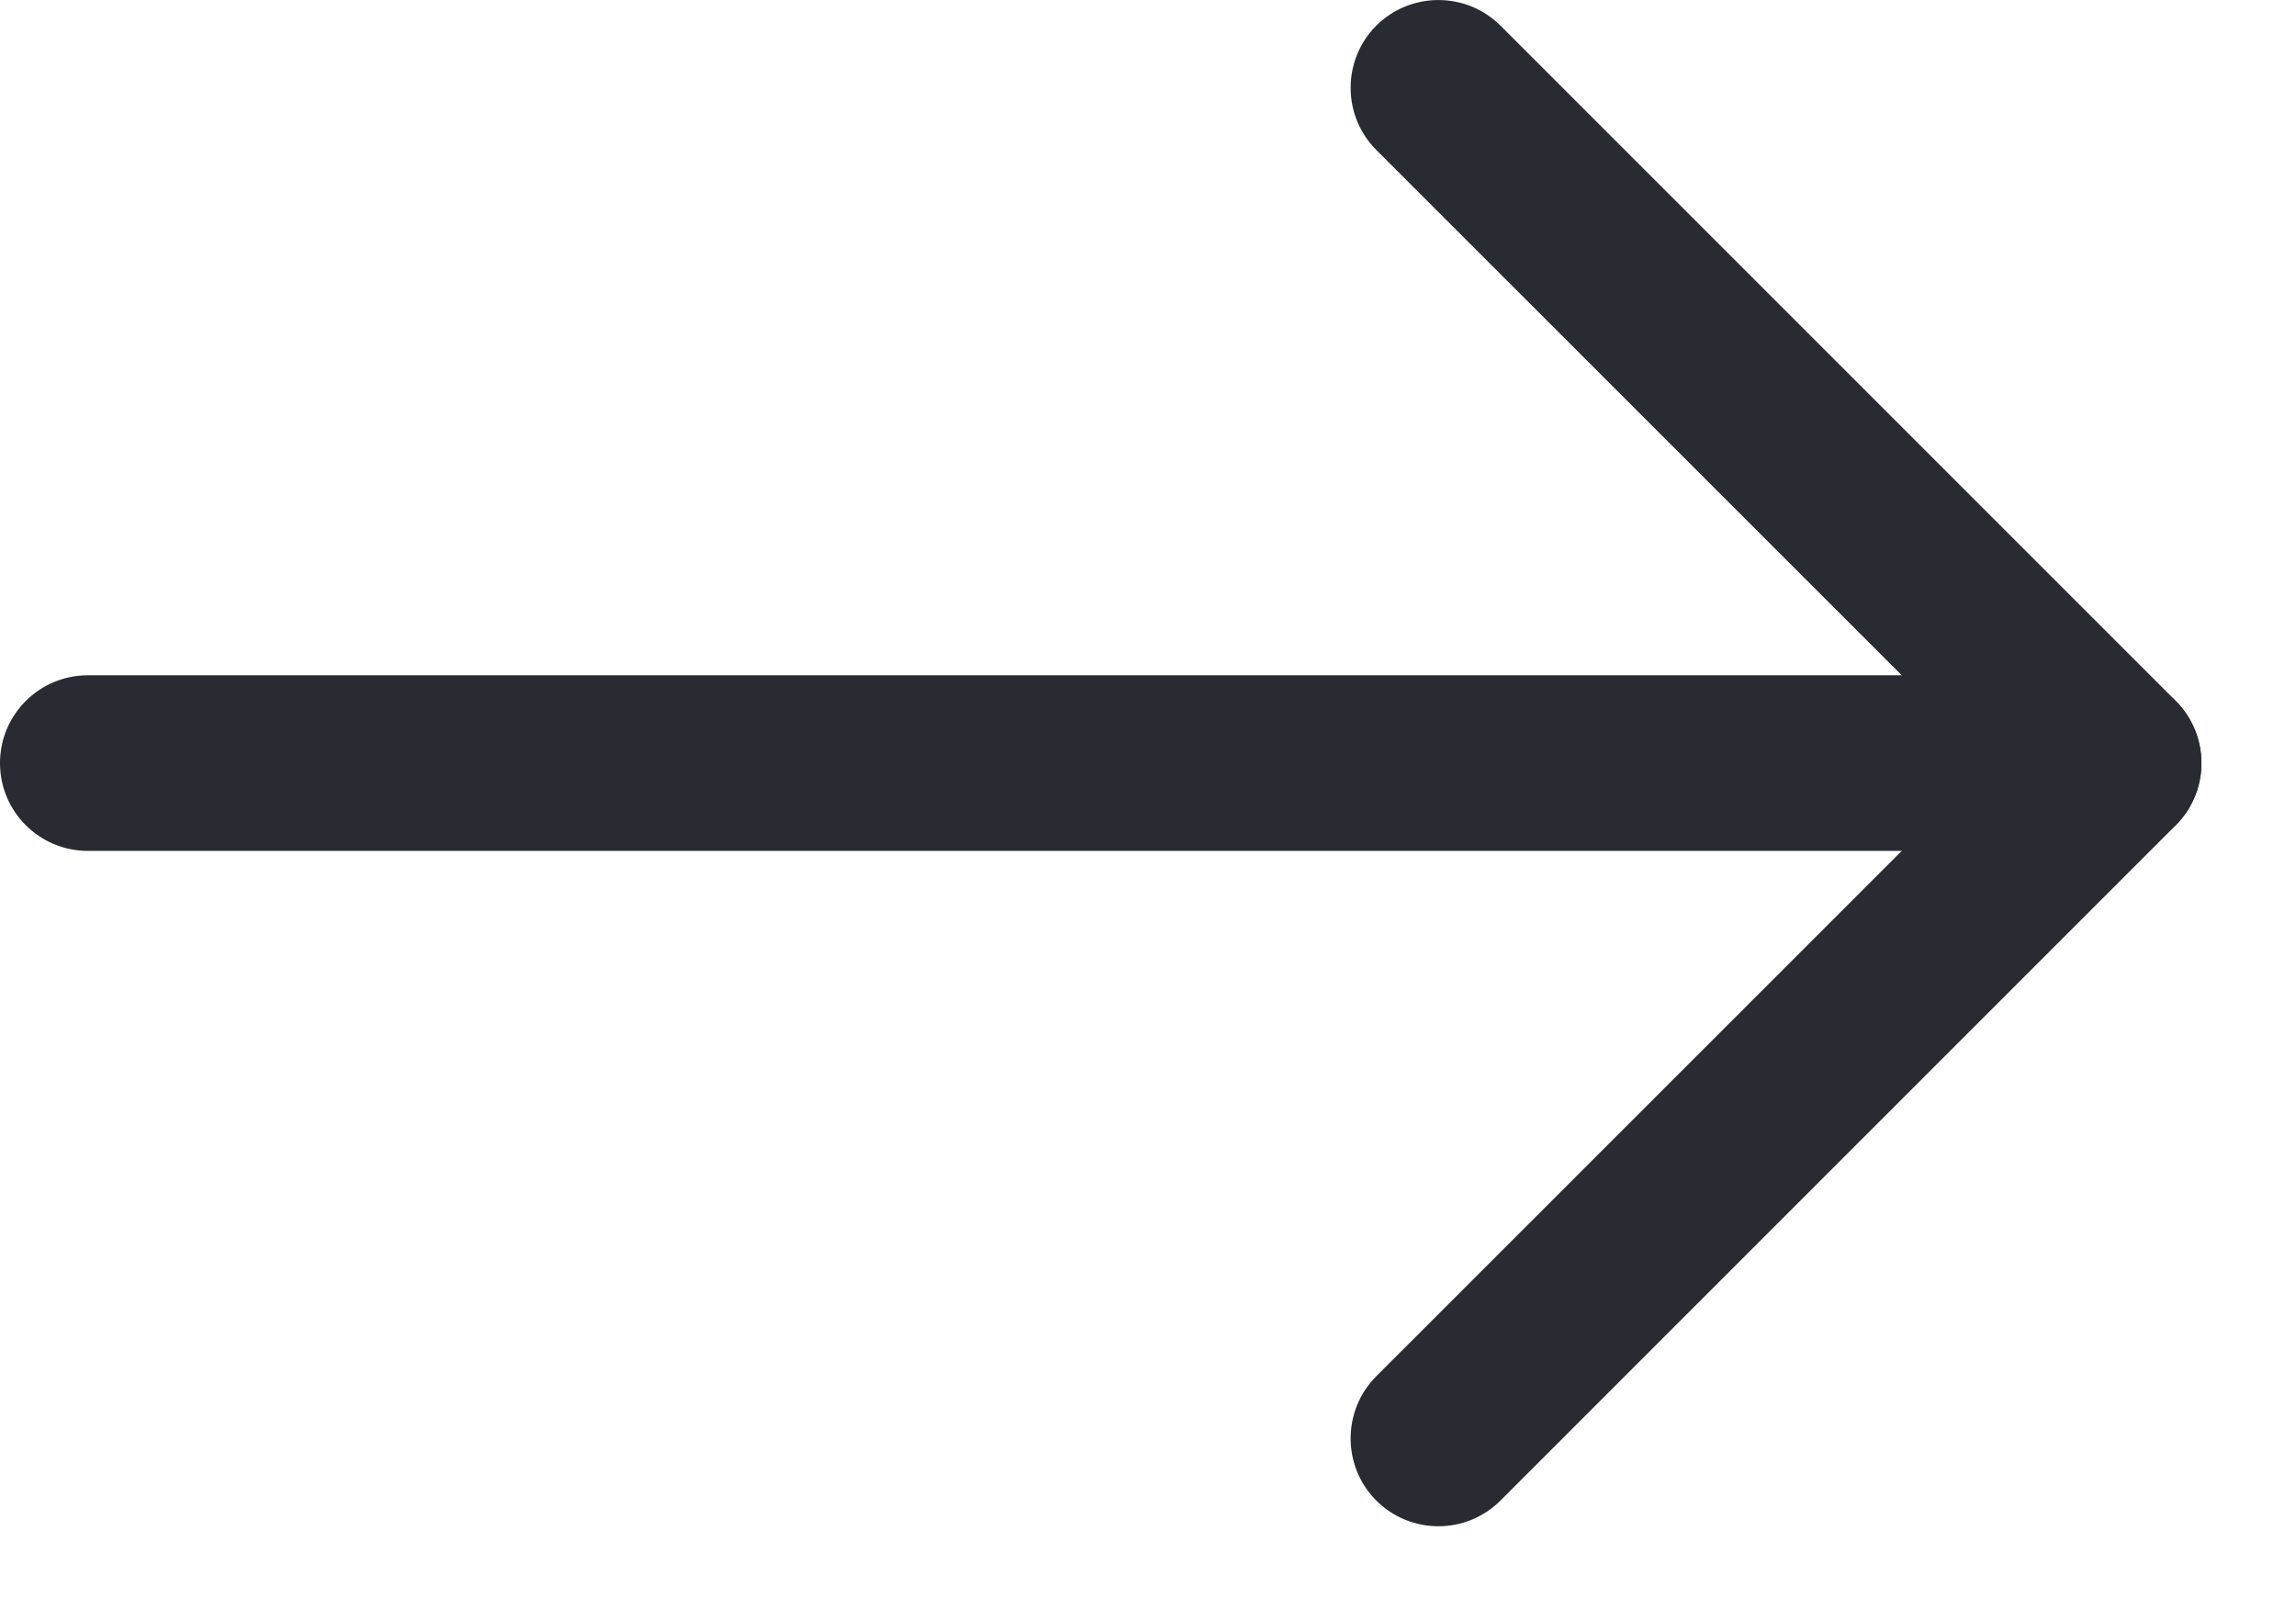
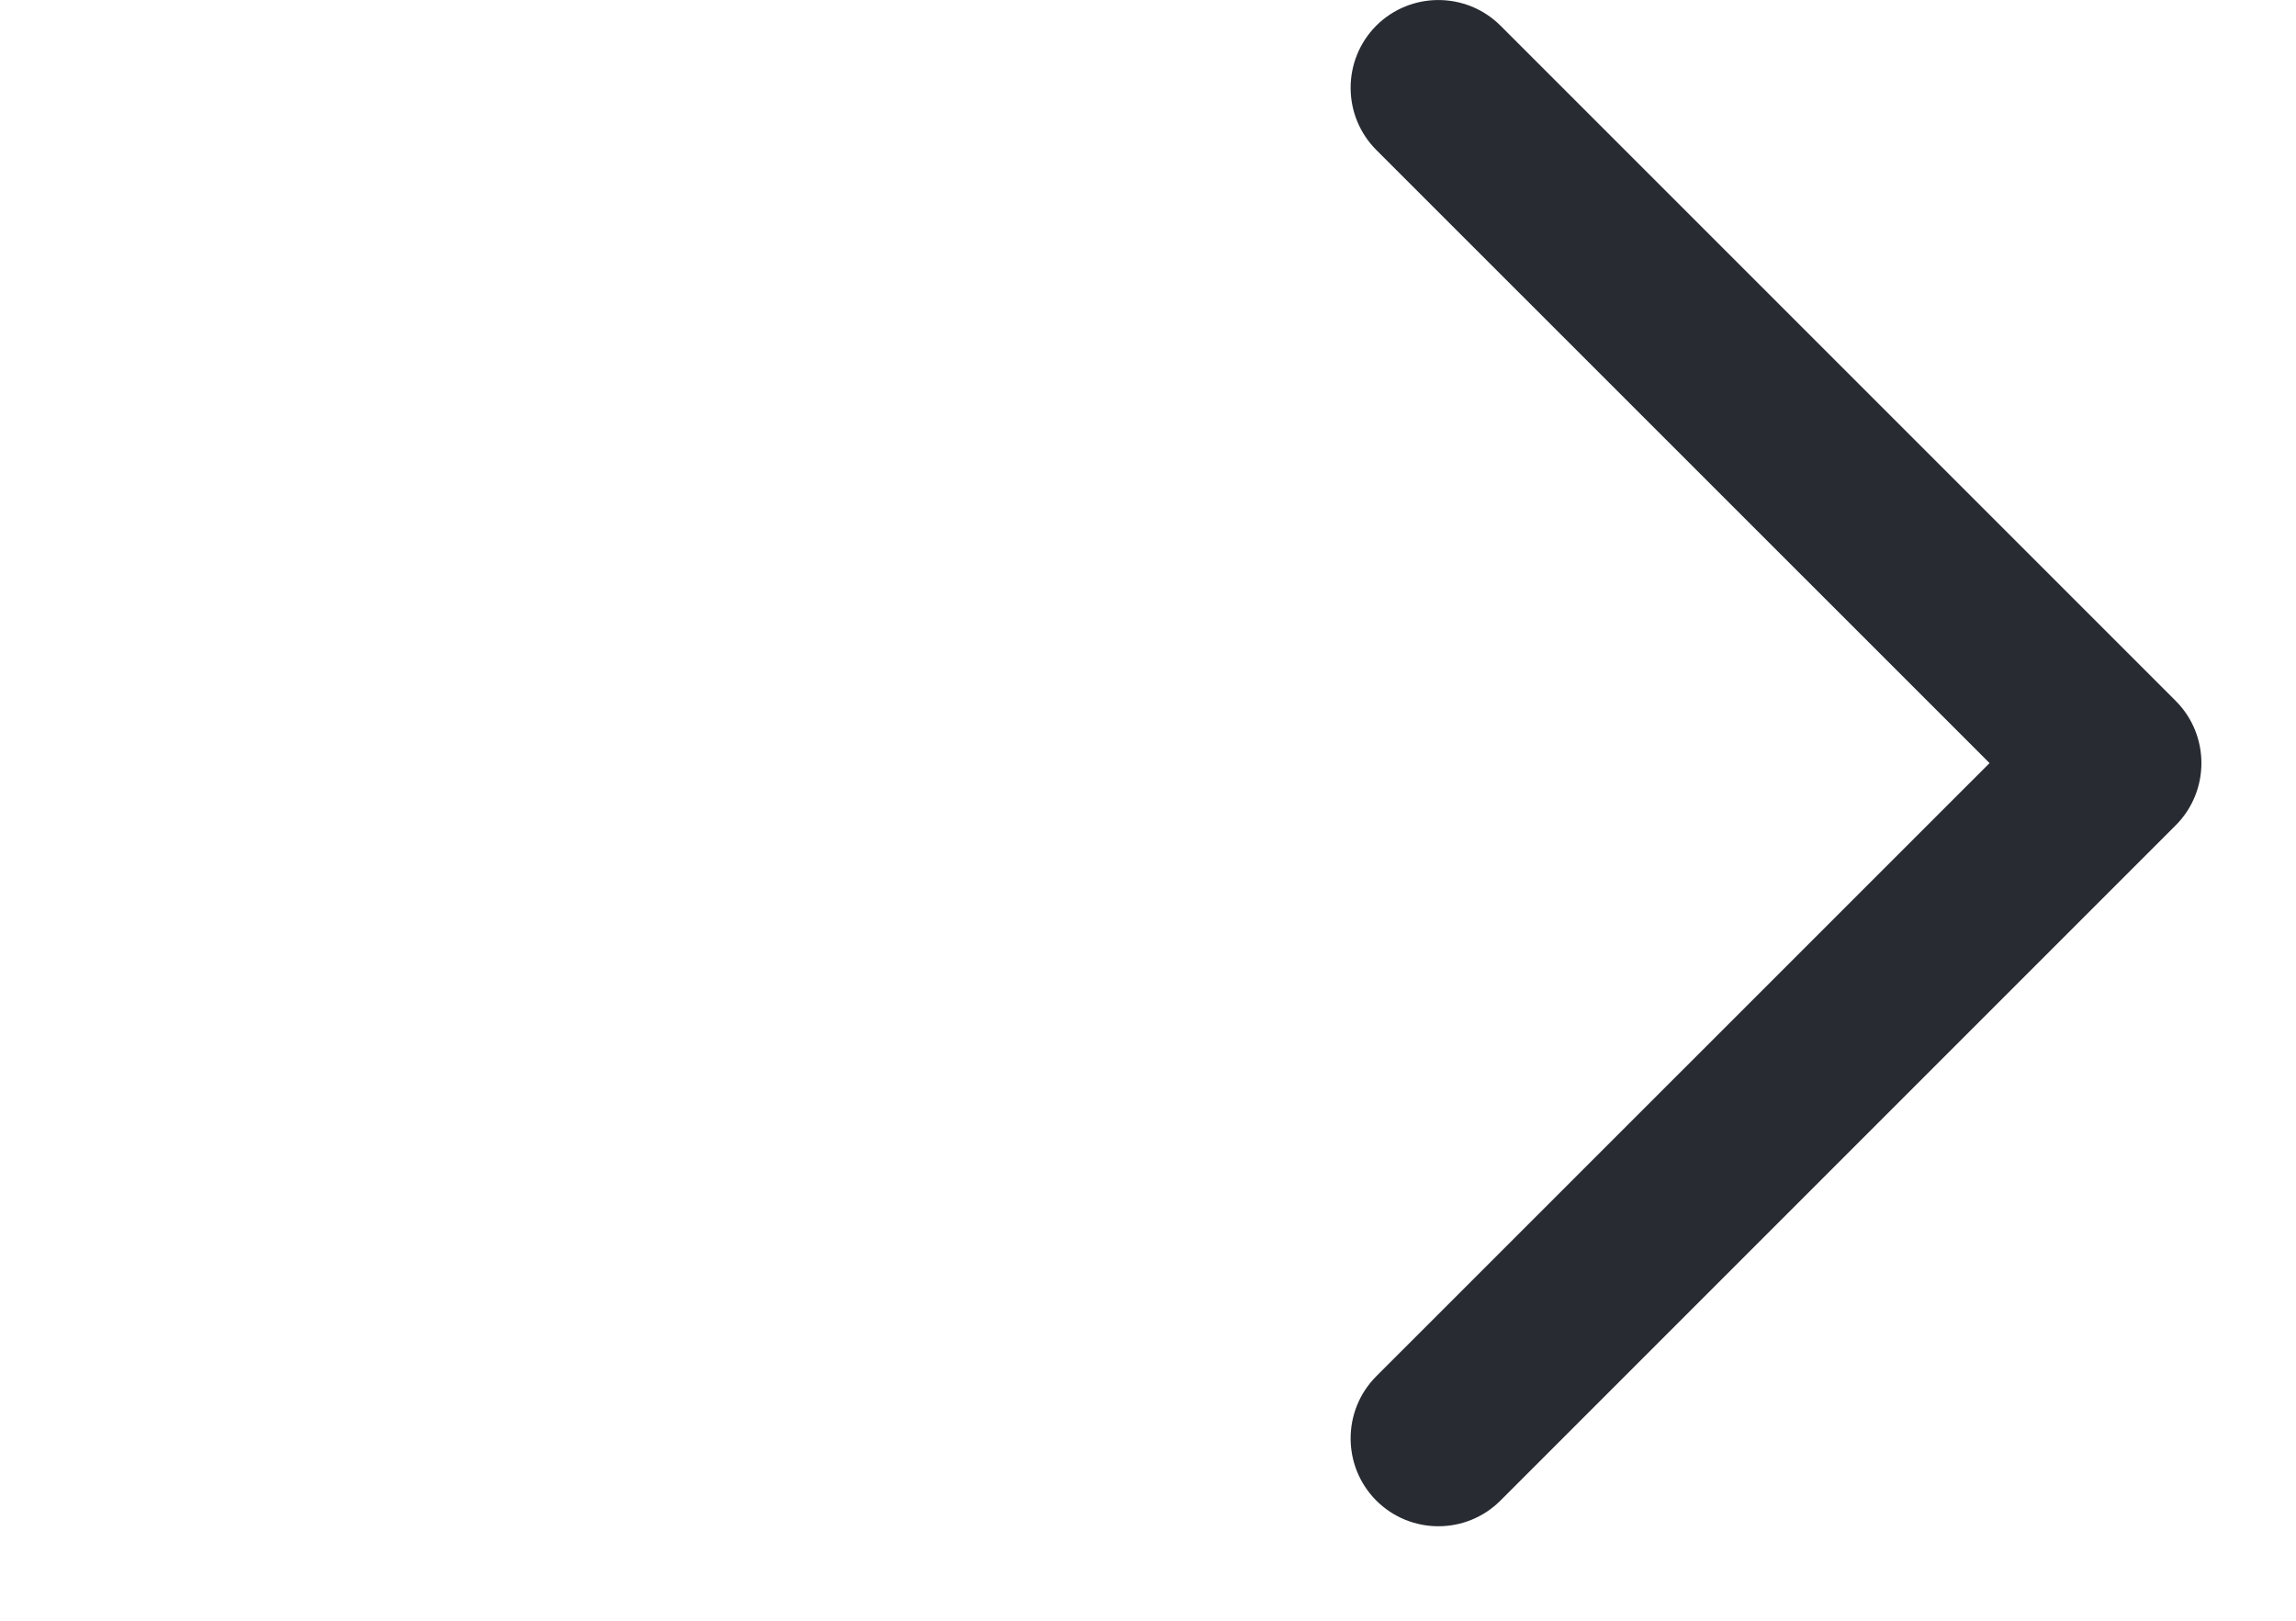
<svg xmlns="http://www.w3.org/2000/svg" width="17" height="12" viewBox="0 0 17 12" fill="none">
-   <path fill-rule="evenodd" clip-rule="evenodd" d="M0 5.65C0 5.291 0.291 5 0.65 5H15.65C16.009 5 16.3 5.291 16.3 5.65C16.3 6.009 16.009 6.3 15.65 6.3H0.65C0.291 6.3 0 6.009 0 5.65Z" fill="#282C32" />
  <path fill-rule="evenodd" clip-rule="evenodd" d="M10.19 0.19C10.444 -0.063 10.856 -0.063 11.11 0.19L16.11 5.19C16.363 5.444 16.363 5.856 16.11 6.11L11.11 11.11C10.856 11.364 10.444 11.364 10.19 11.11C9.937 10.856 9.937 10.444 10.19 10.19L14.731 5.65L10.19 1.11C9.937 0.856 9.937 0.444 10.19 0.19Z" fill="#282C32" />
</svg>